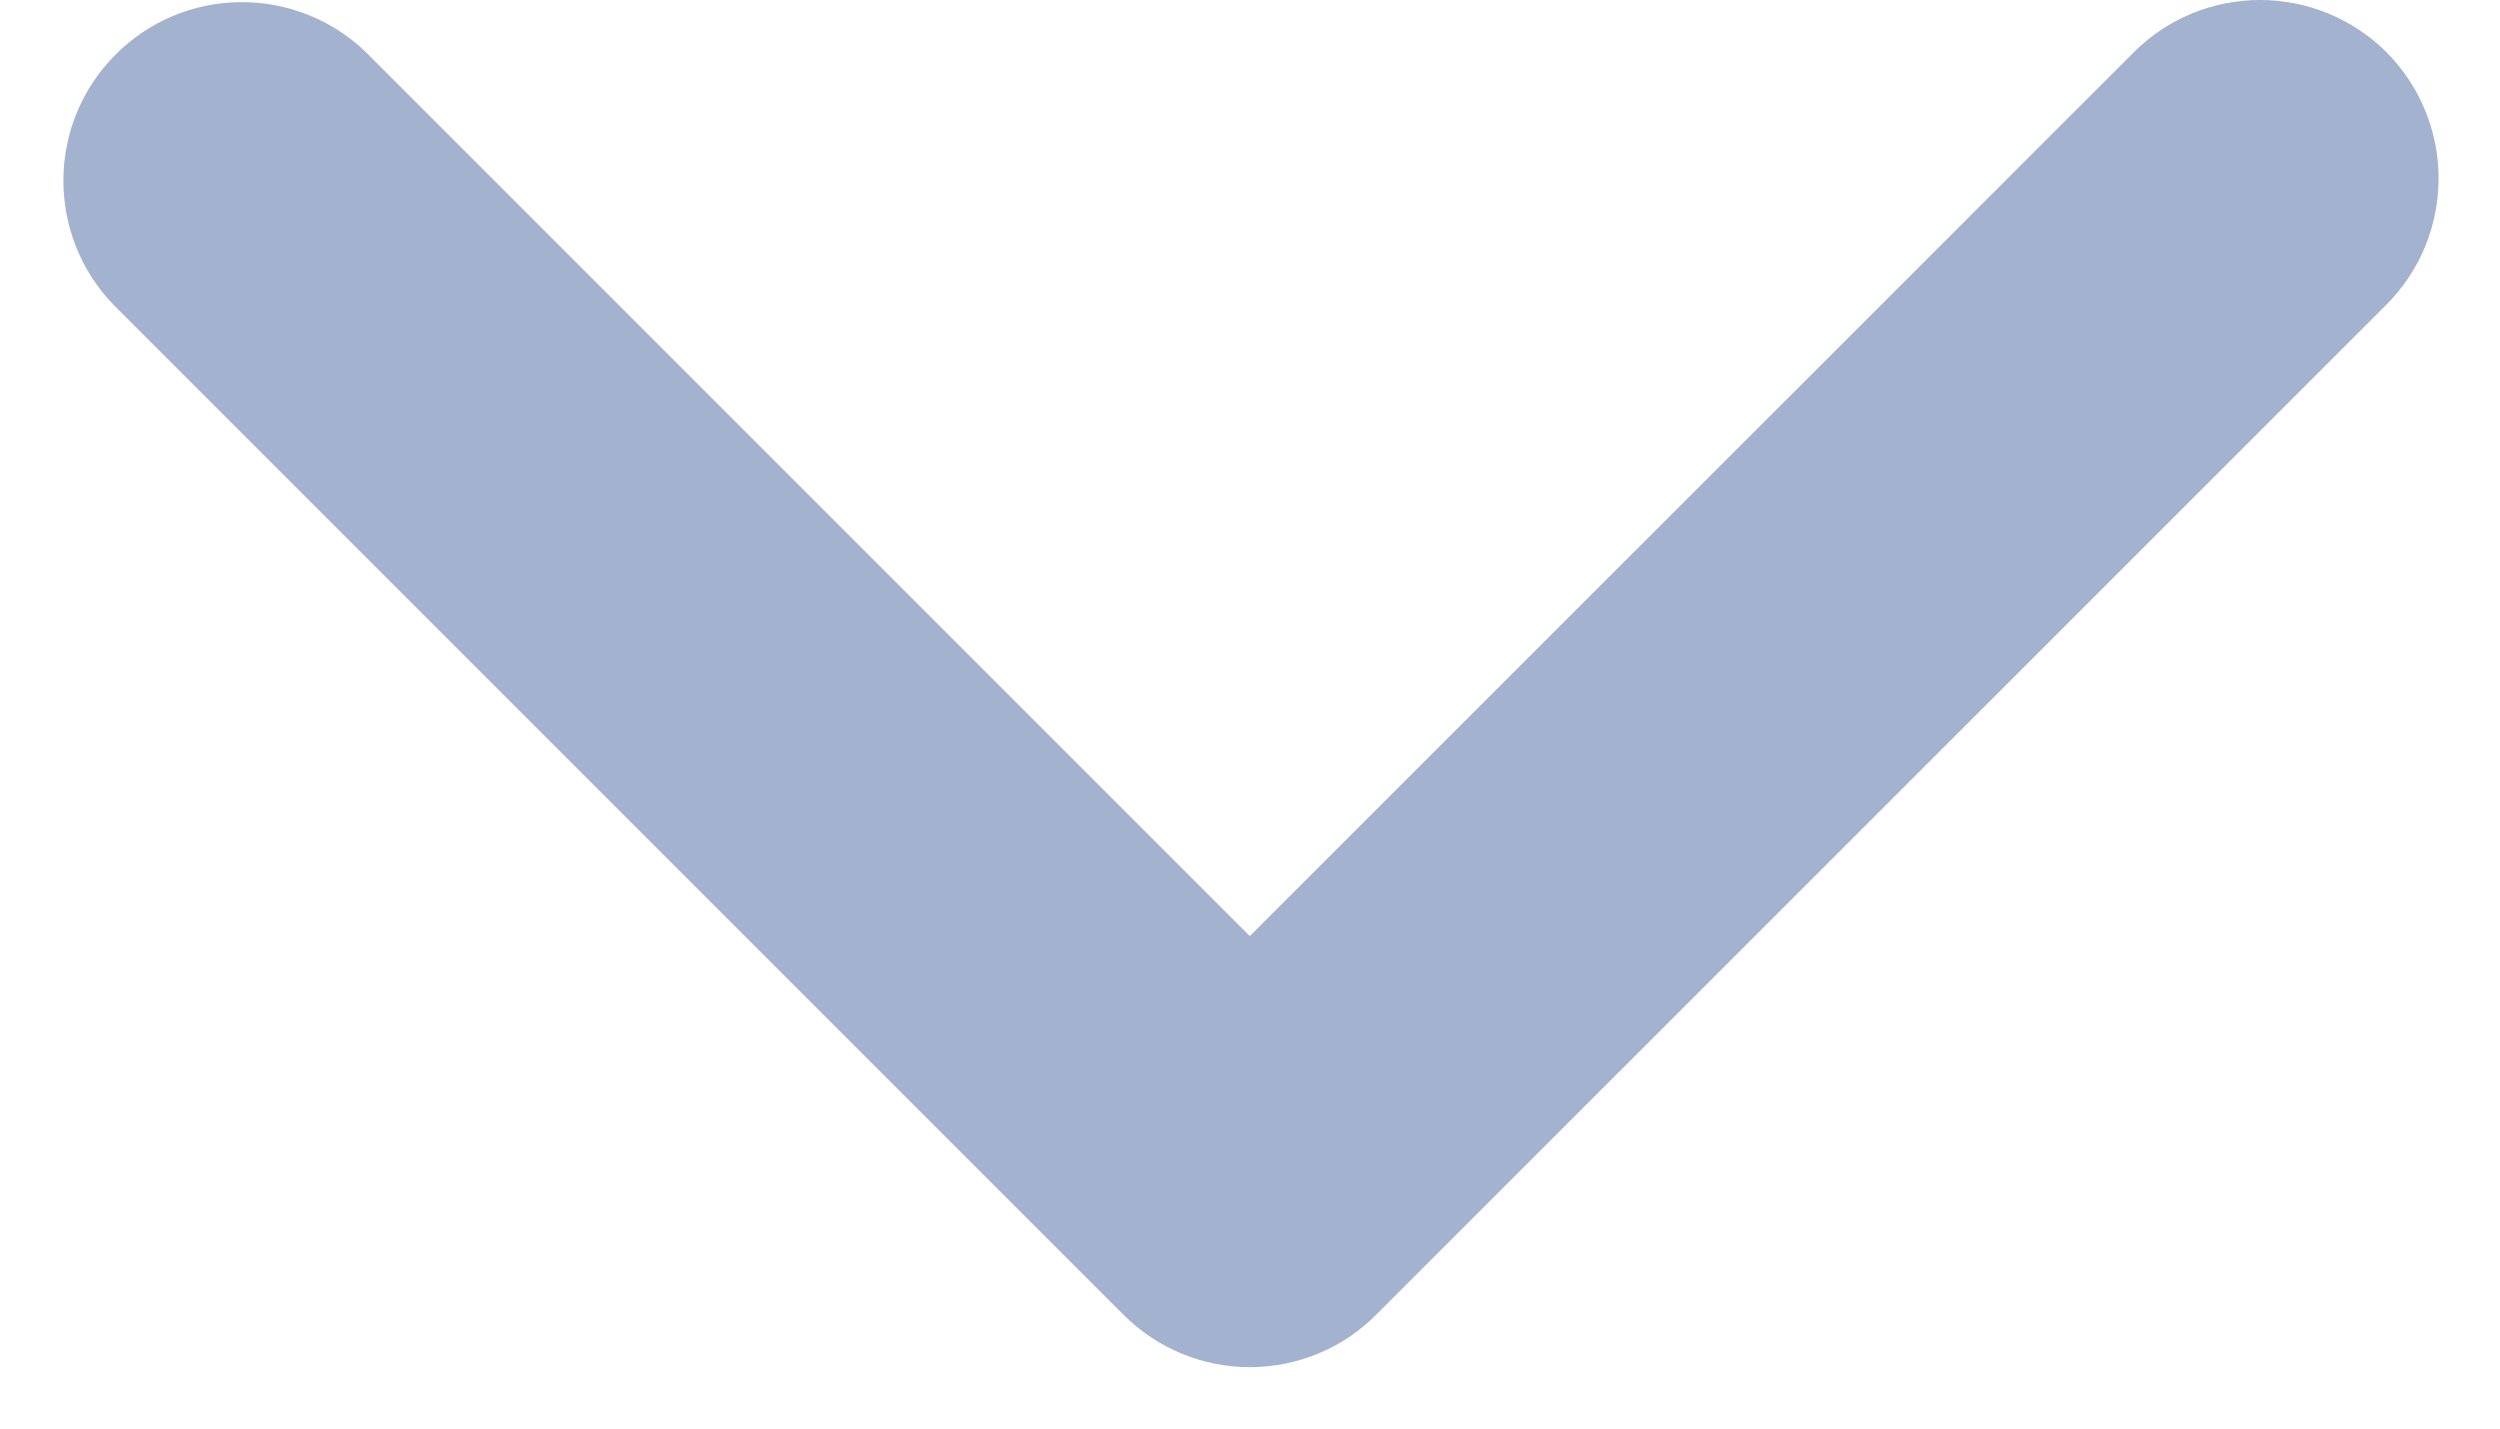
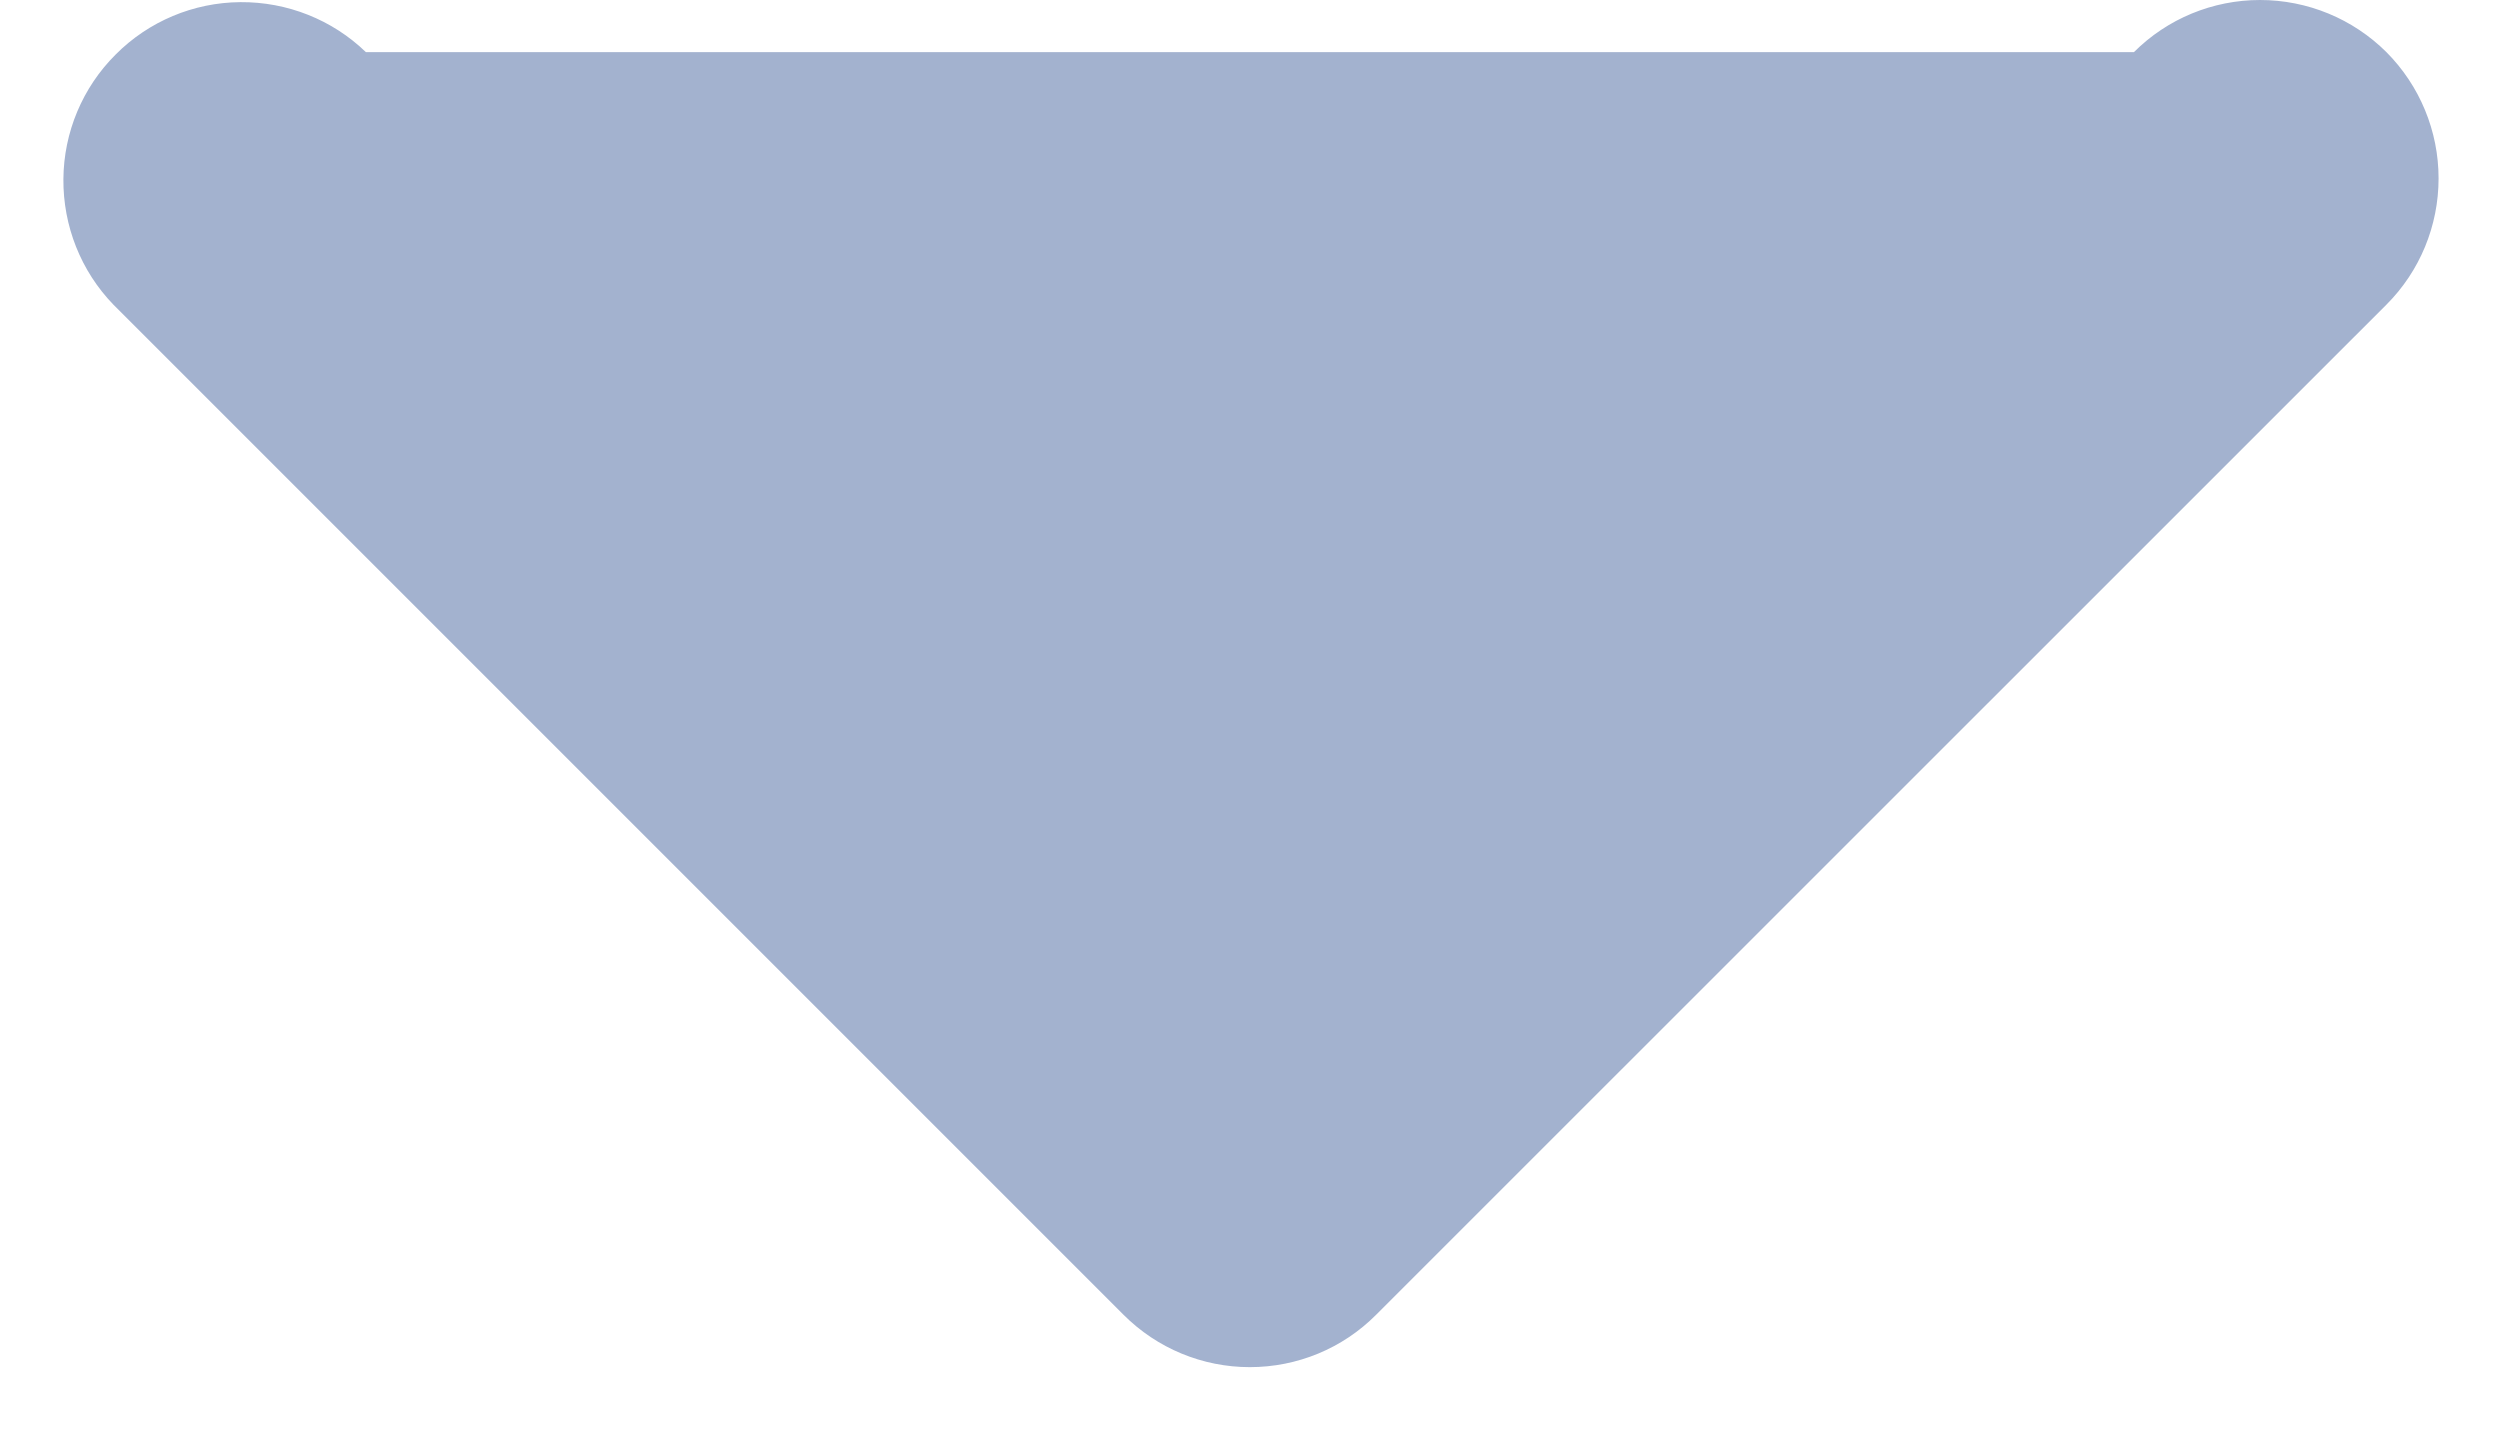
<svg xmlns="http://www.w3.org/2000/svg" width="14" height="8" viewBox="0 0 14 8" fill="none">
-   <path d="M13.364 0.292C13.176 0.105 12.922 -0 12.656 -0C12.391 -0 12.137 0.105 11.95 0.292L6.999 5.242L2.049 0.292C1.861 0.11 1.608 0.01 1.346 0.012C1.084 0.014 0.833 0.119 0.648 0.305C0.462 0.49 0.357 0.741 0.355 1.003C0.353 1.265 0.453 1.518 0.635 1.706L6.292 7.363C6.48 7.551 6.734 7.656 6.999 7.656C7.265 7.656 7.519 7.551 7.706 7.363L13.364 1.706C13.551 1.519 13.656 1.265 13.656 0.999C13.656 0.734 13.551 0.48 13.364 0.292Z" fill="#A3B2CF" />
+   <path d="M13.364 0.292C13.176 0.105 12.922 -0 12.656 -0C12.391 -0 12.137 0.105 11.95 0.292L2.049 0.292C1.861 0.11 1.608 0.01 1.346 0.012C1.084 0.014 0.833 0.119 0.648 0.305C0.462 0.49 0.357 0.741 0.355 1.003C0.353 1.265 0.453 1.518 0.635 1.706L6.292 7.363C6.48 7.551 6.734 7.656 6.999 7.656C7.265 7.656 7.519 7.551 7.706 7.363L13.364 1.706C13.551 1.519 13.656 1.265 13.656 0.999C13.656 0.734 13.551 0.48 13.364 0.292Z" fill="#A3B2CF" />
</svg>